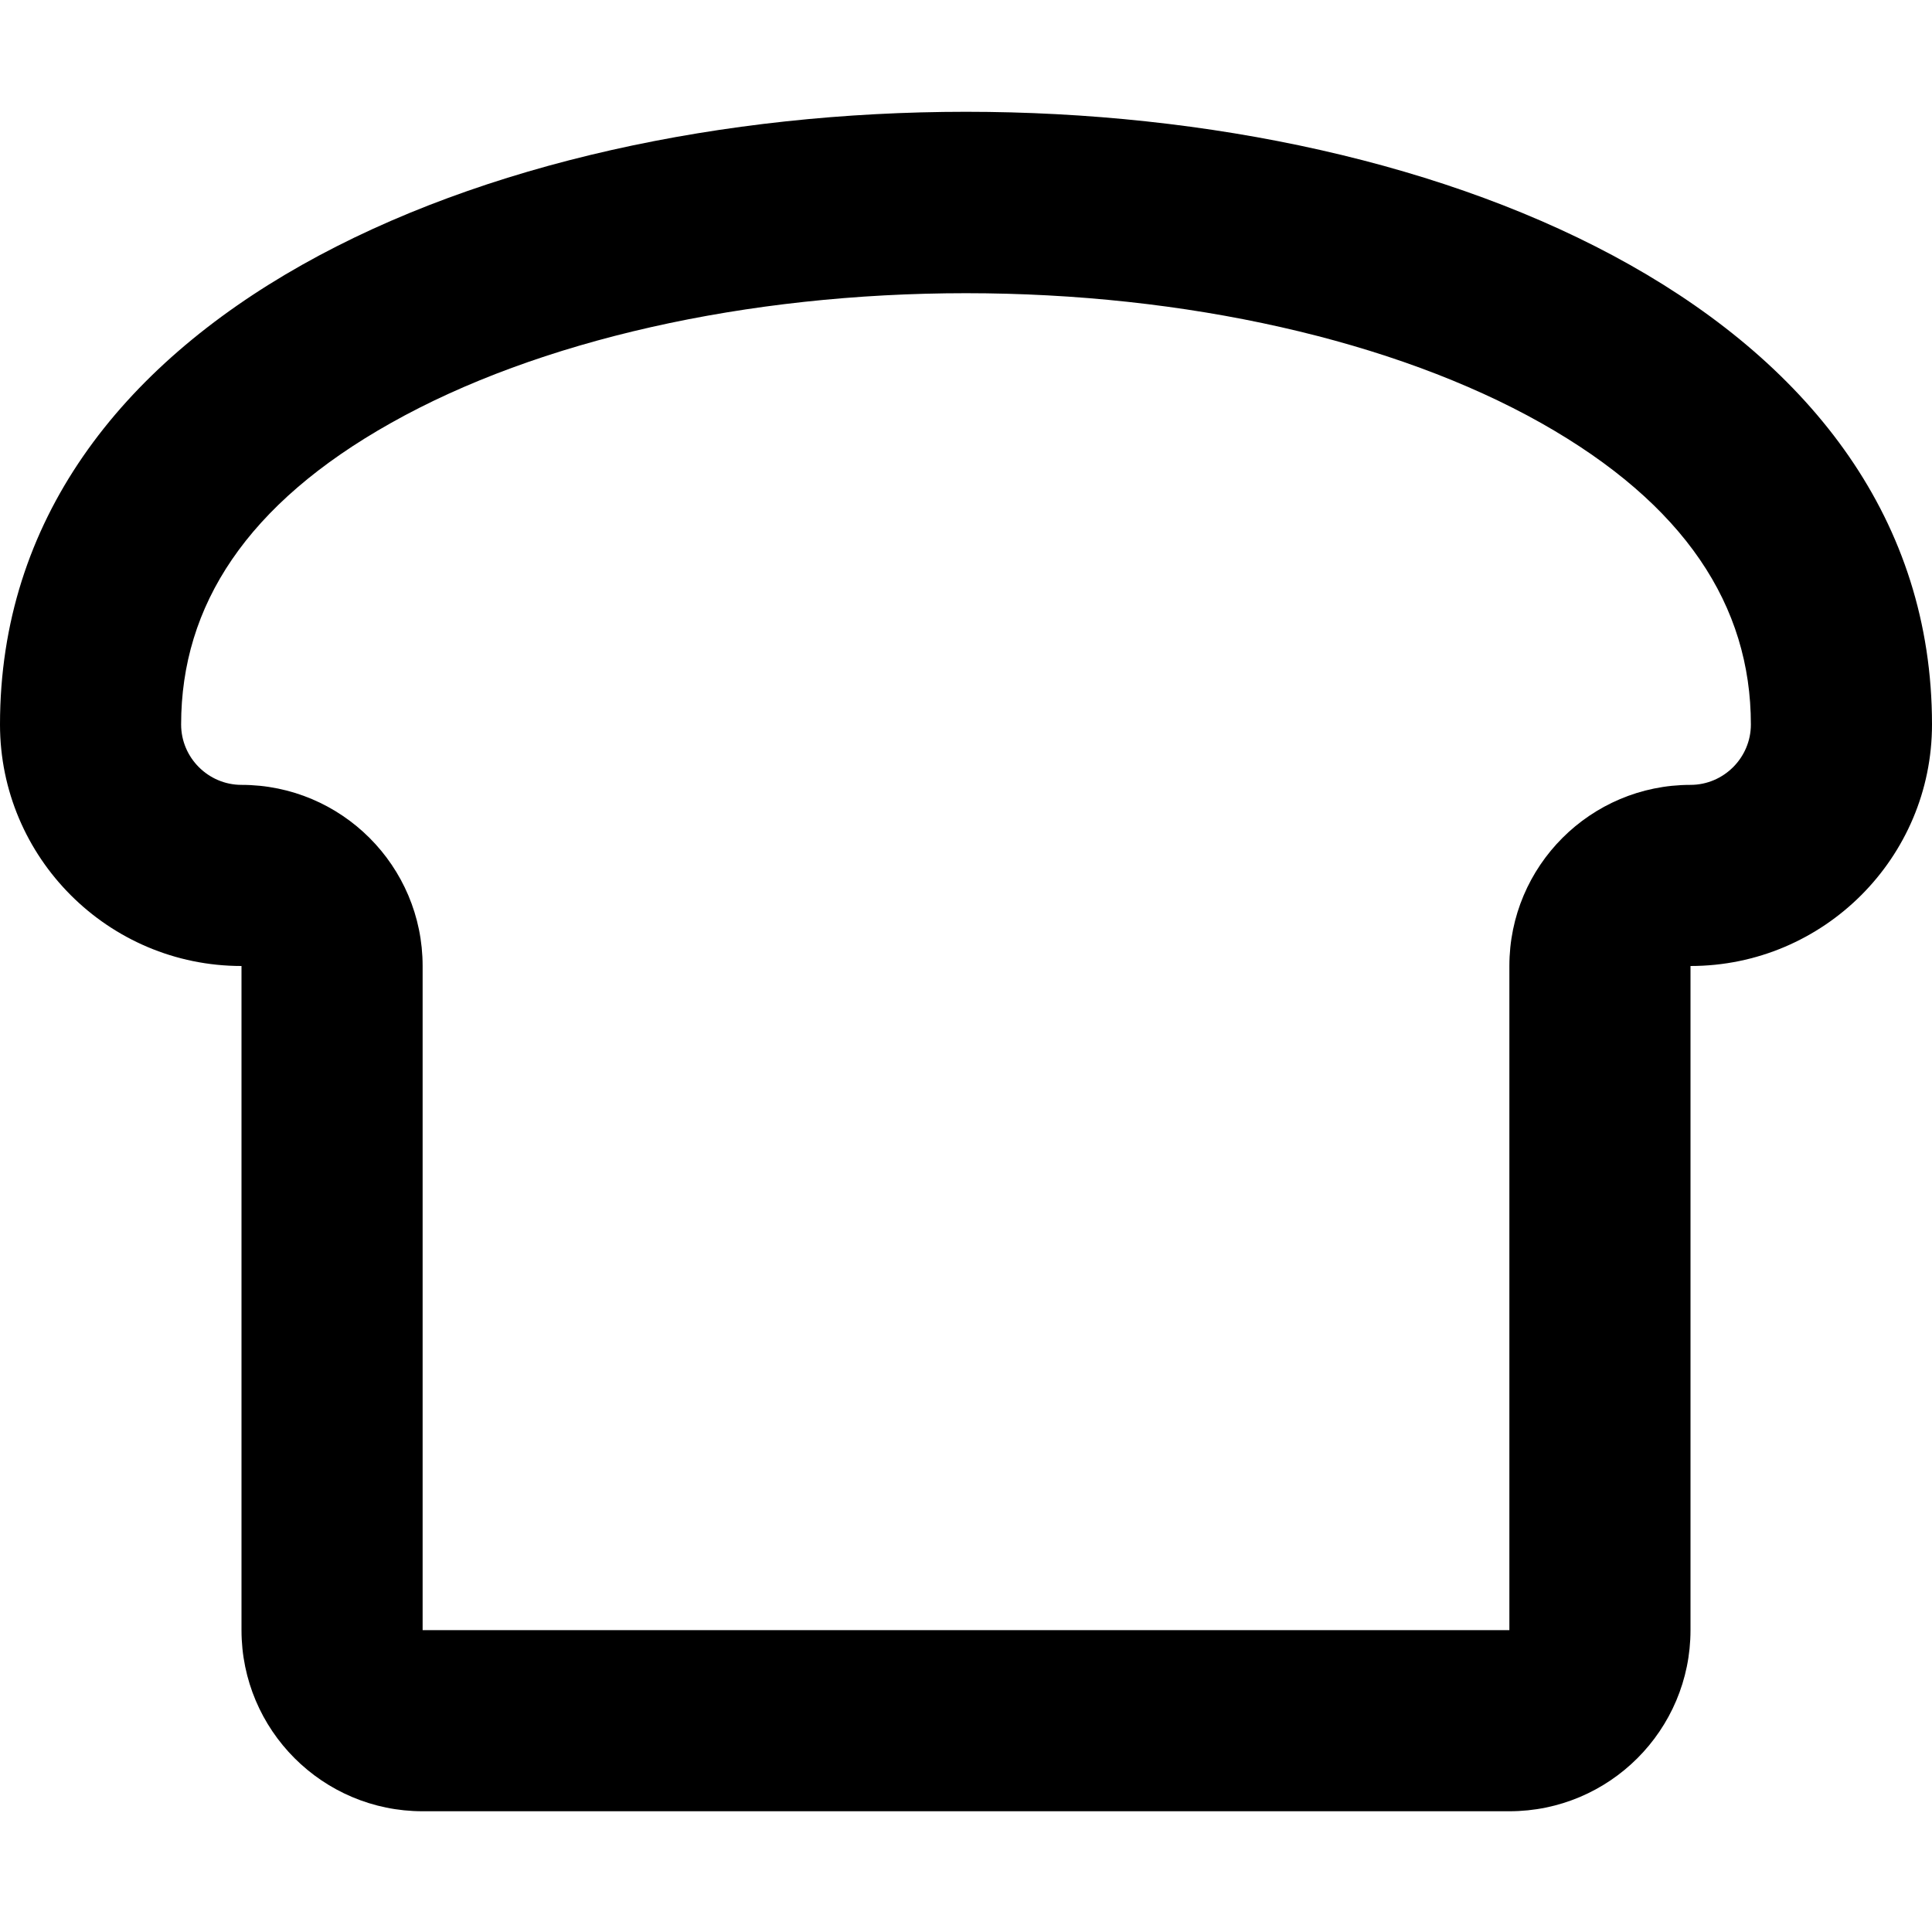
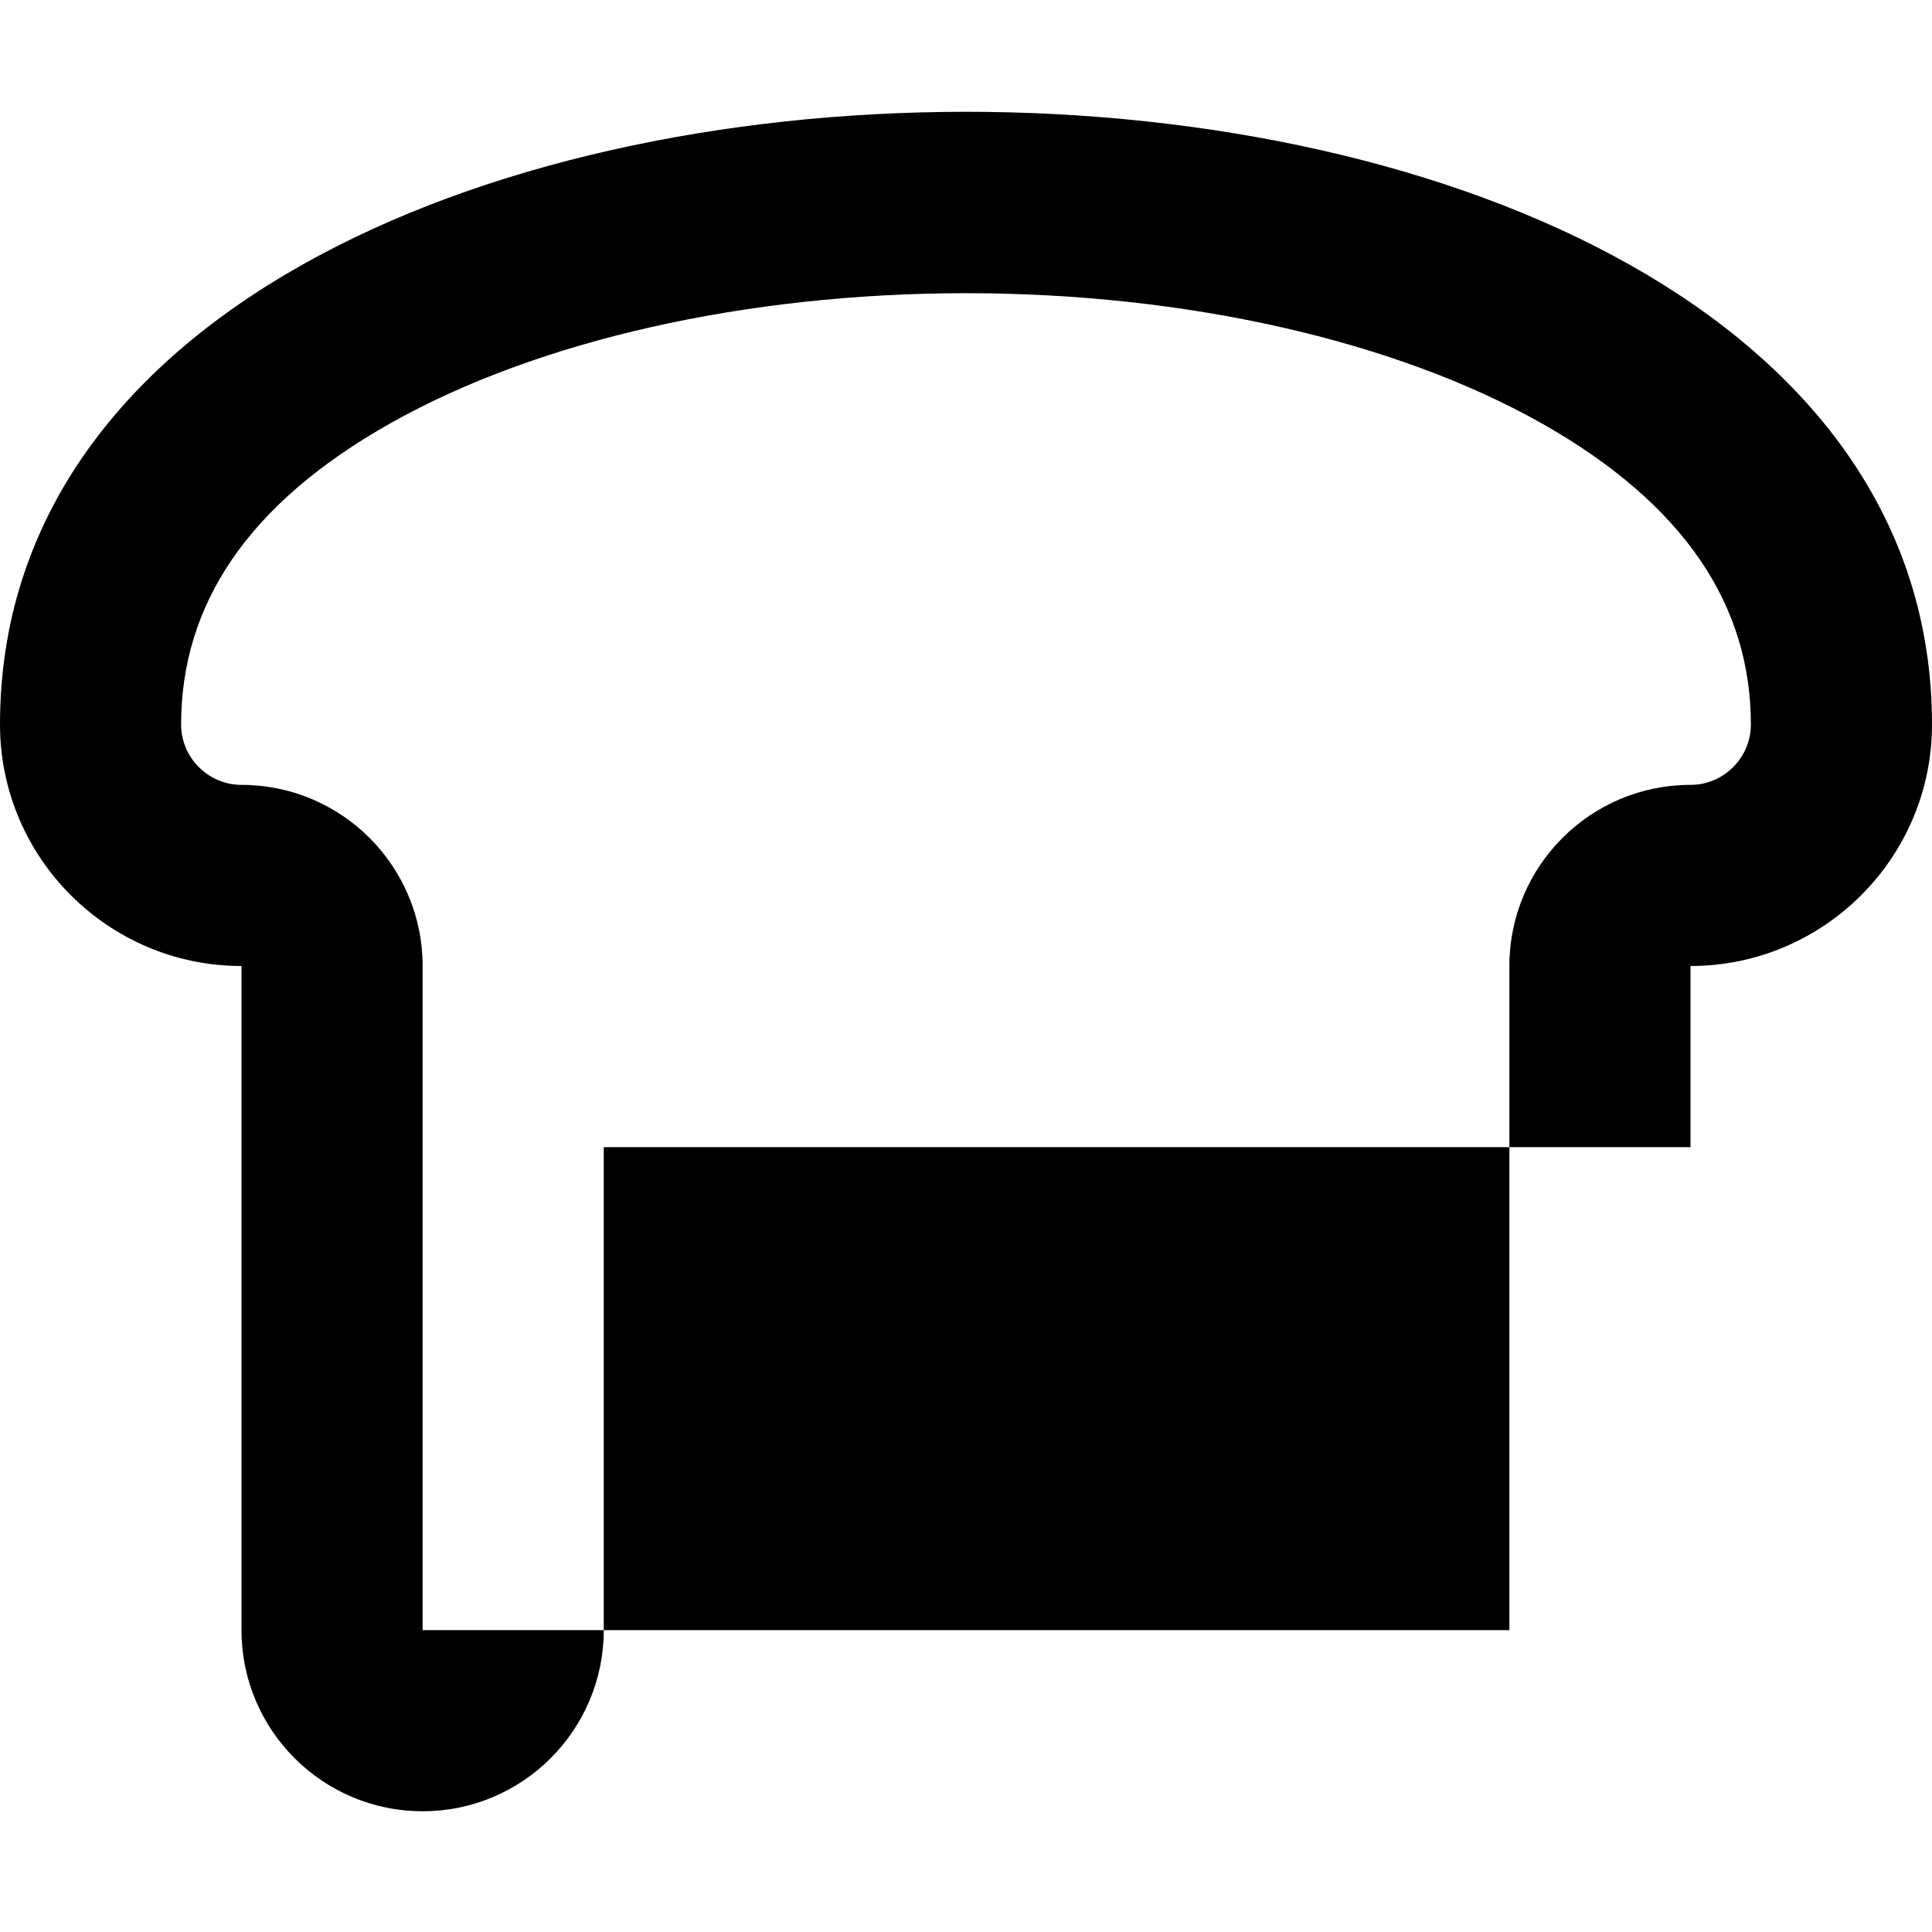
<svg xmlns="http://www.w3.org/2000/svg" viewBox="0 0 512 512">
-   <path fill="currentColor" d="M64 208c-8.8 0-16-7.2-16-16 0-31.6 17.5-58.5 55.6-79.9 38.9-21.9 94.2-34.4 152.4-34.4s113.5 12.5 152.4 34.4c38.1 21.5 55.6 48.4 55.6 79.9 0 8.8-7.2 16-16 16-26.5 0-48 21.5-48 48l0 176-288 0 0-176c0-26.5-21.5-48-48-48zm384 96l0-48c35.3 0 64-28.7 64-64 0-216.5-512-216.5-512 0 0 35.3 28.7 64 64 64l0 176c0 26.5 21.5 48 48 48l288 0c26.5 0 48-21.5 48-48l0-128z" />
+   <path fill="currentColor" d="M64 208c-8.8 0-16-7.2-16-16 0-31.6 17.5-58.5 55.6-79.9 38.9-21.9 94.2-34.4 152.4-34.4s113.5 12.5 152.4 34.4c38.1 21.5 55.6 48.4 55.6 79.9 0 8.8-7.2 16-16 16-26.5 0-48 21.5-48 48l0 176-288 0 0-176c0-26.5-21.5-48-48-48zm384 96l0-48c35.3 0 64-28.7 64-64 0-216.5-512-216.5-512 0 0 35.3 28.7 64 64 64l0 176c0 26.5 21.5 48 48 48c26.5 0 48-21.5 48-48l0-128z" />
</svg>